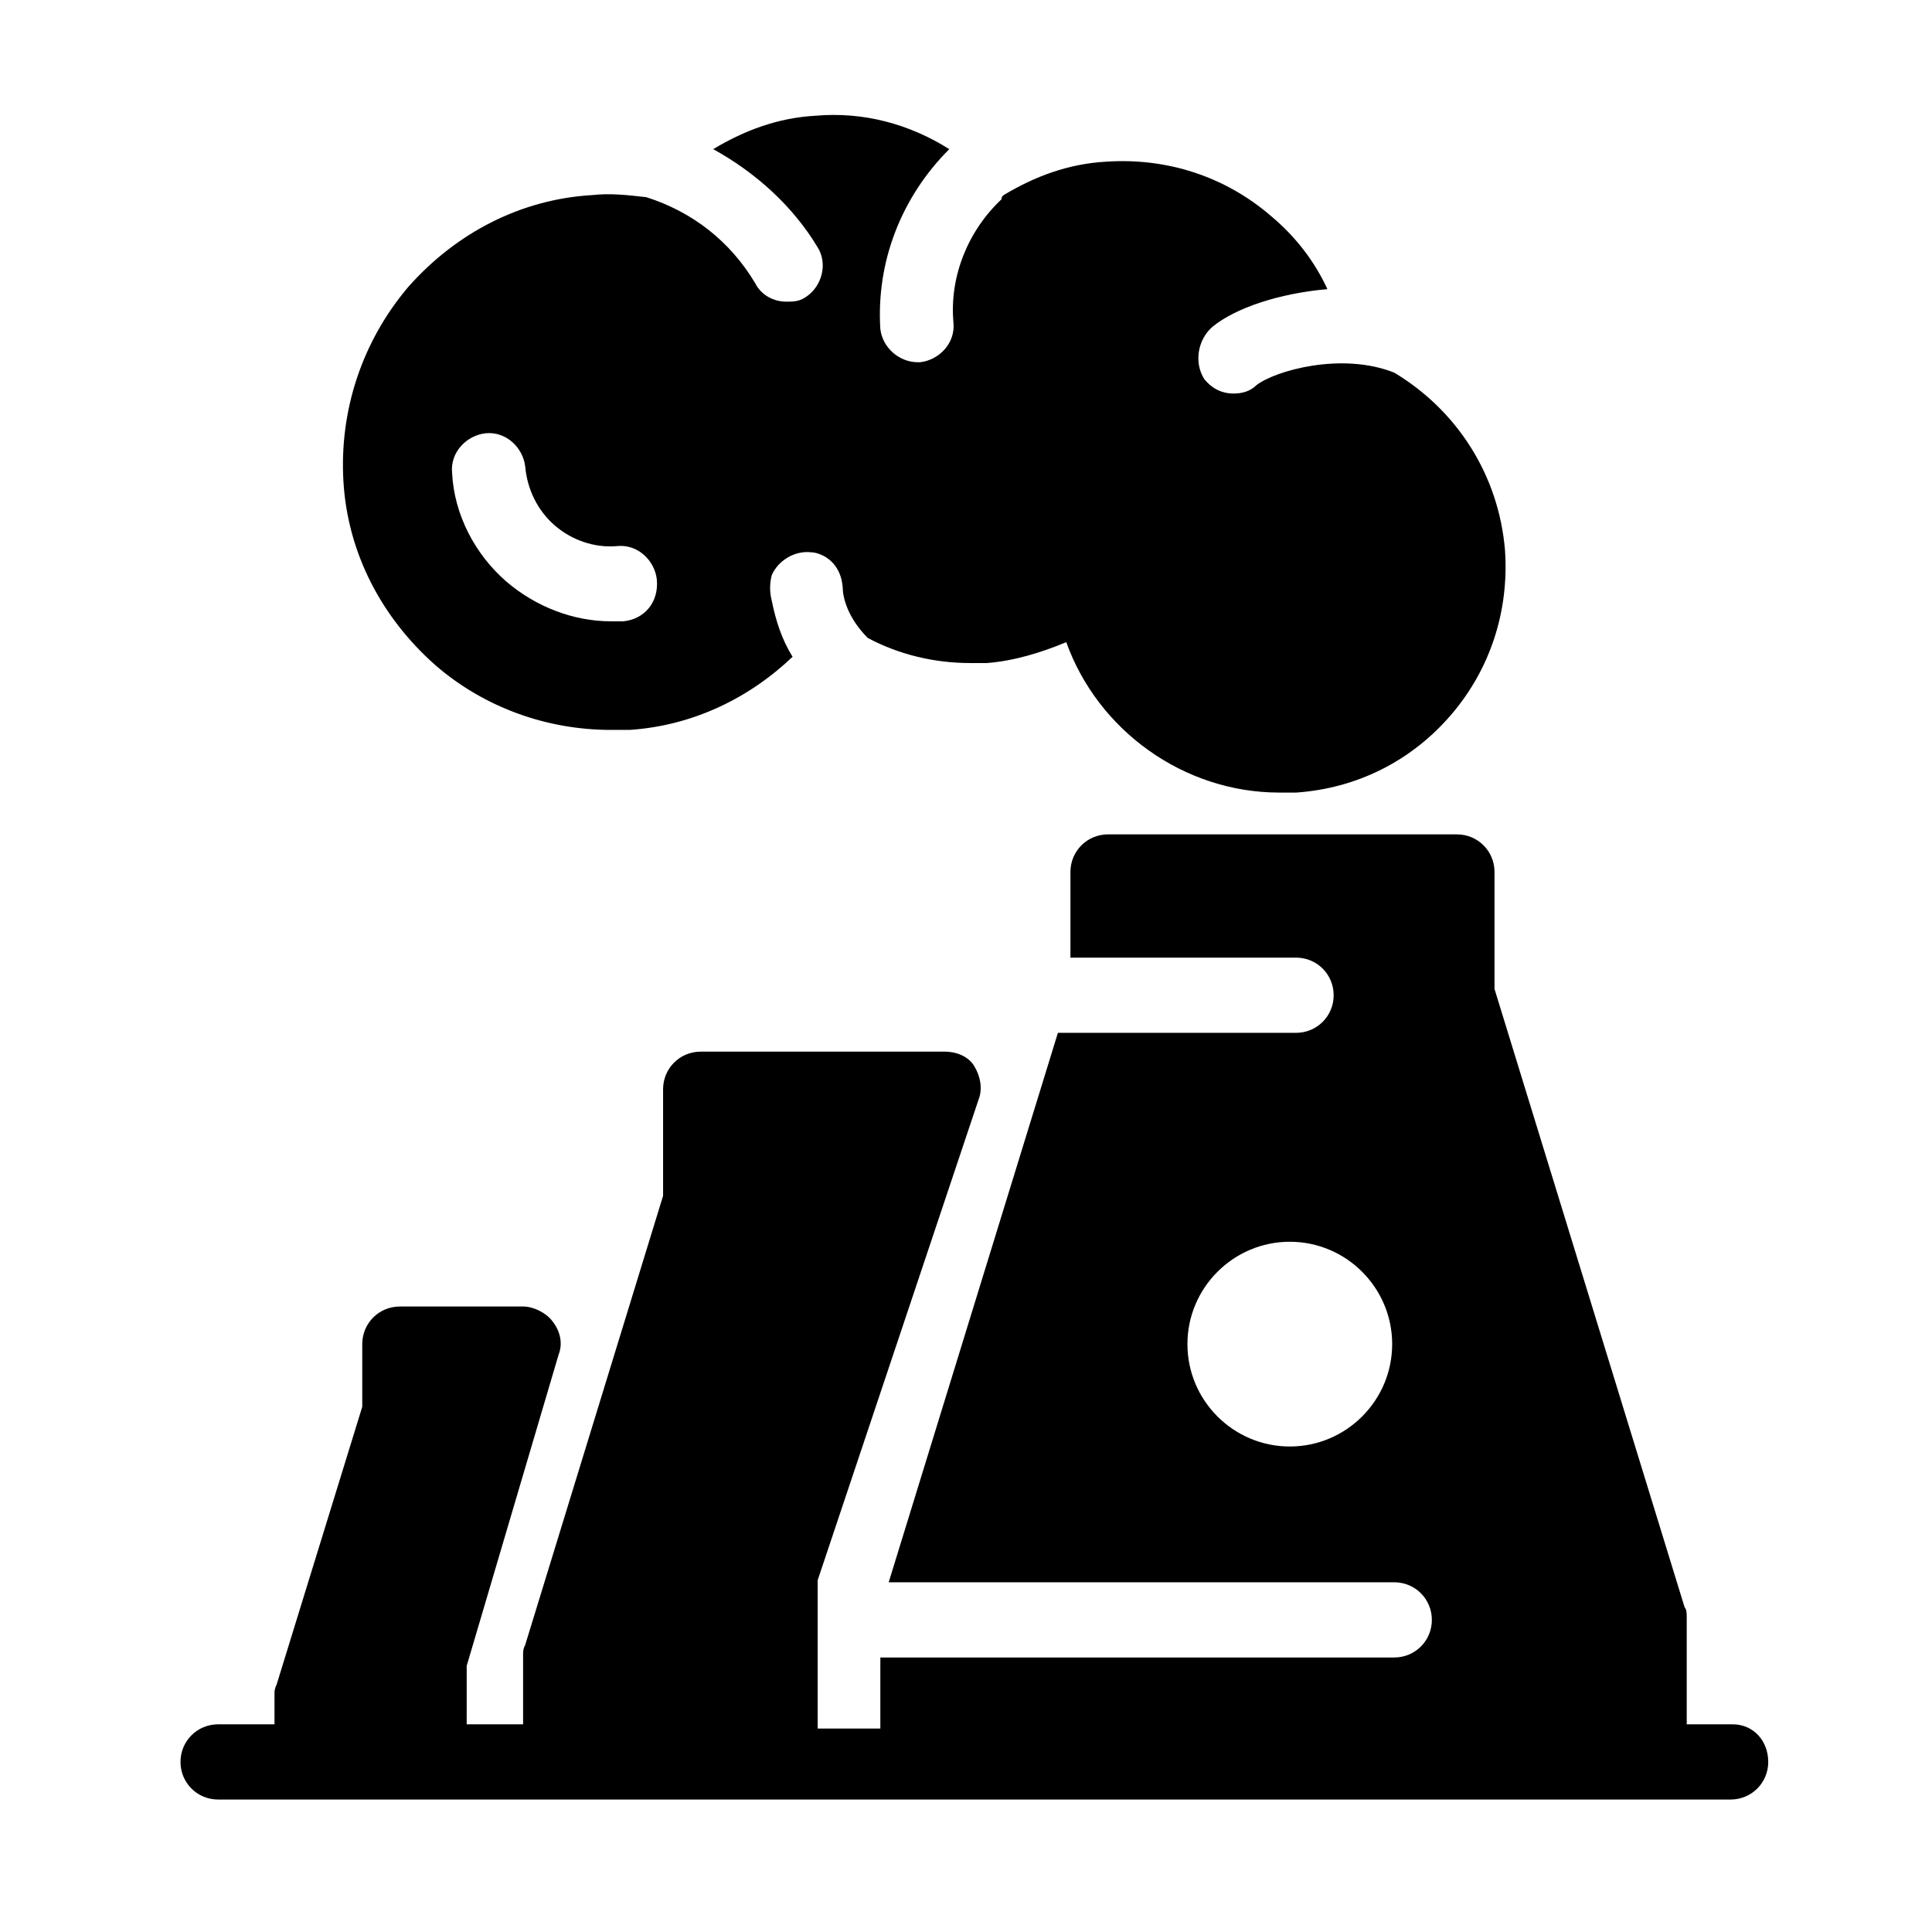
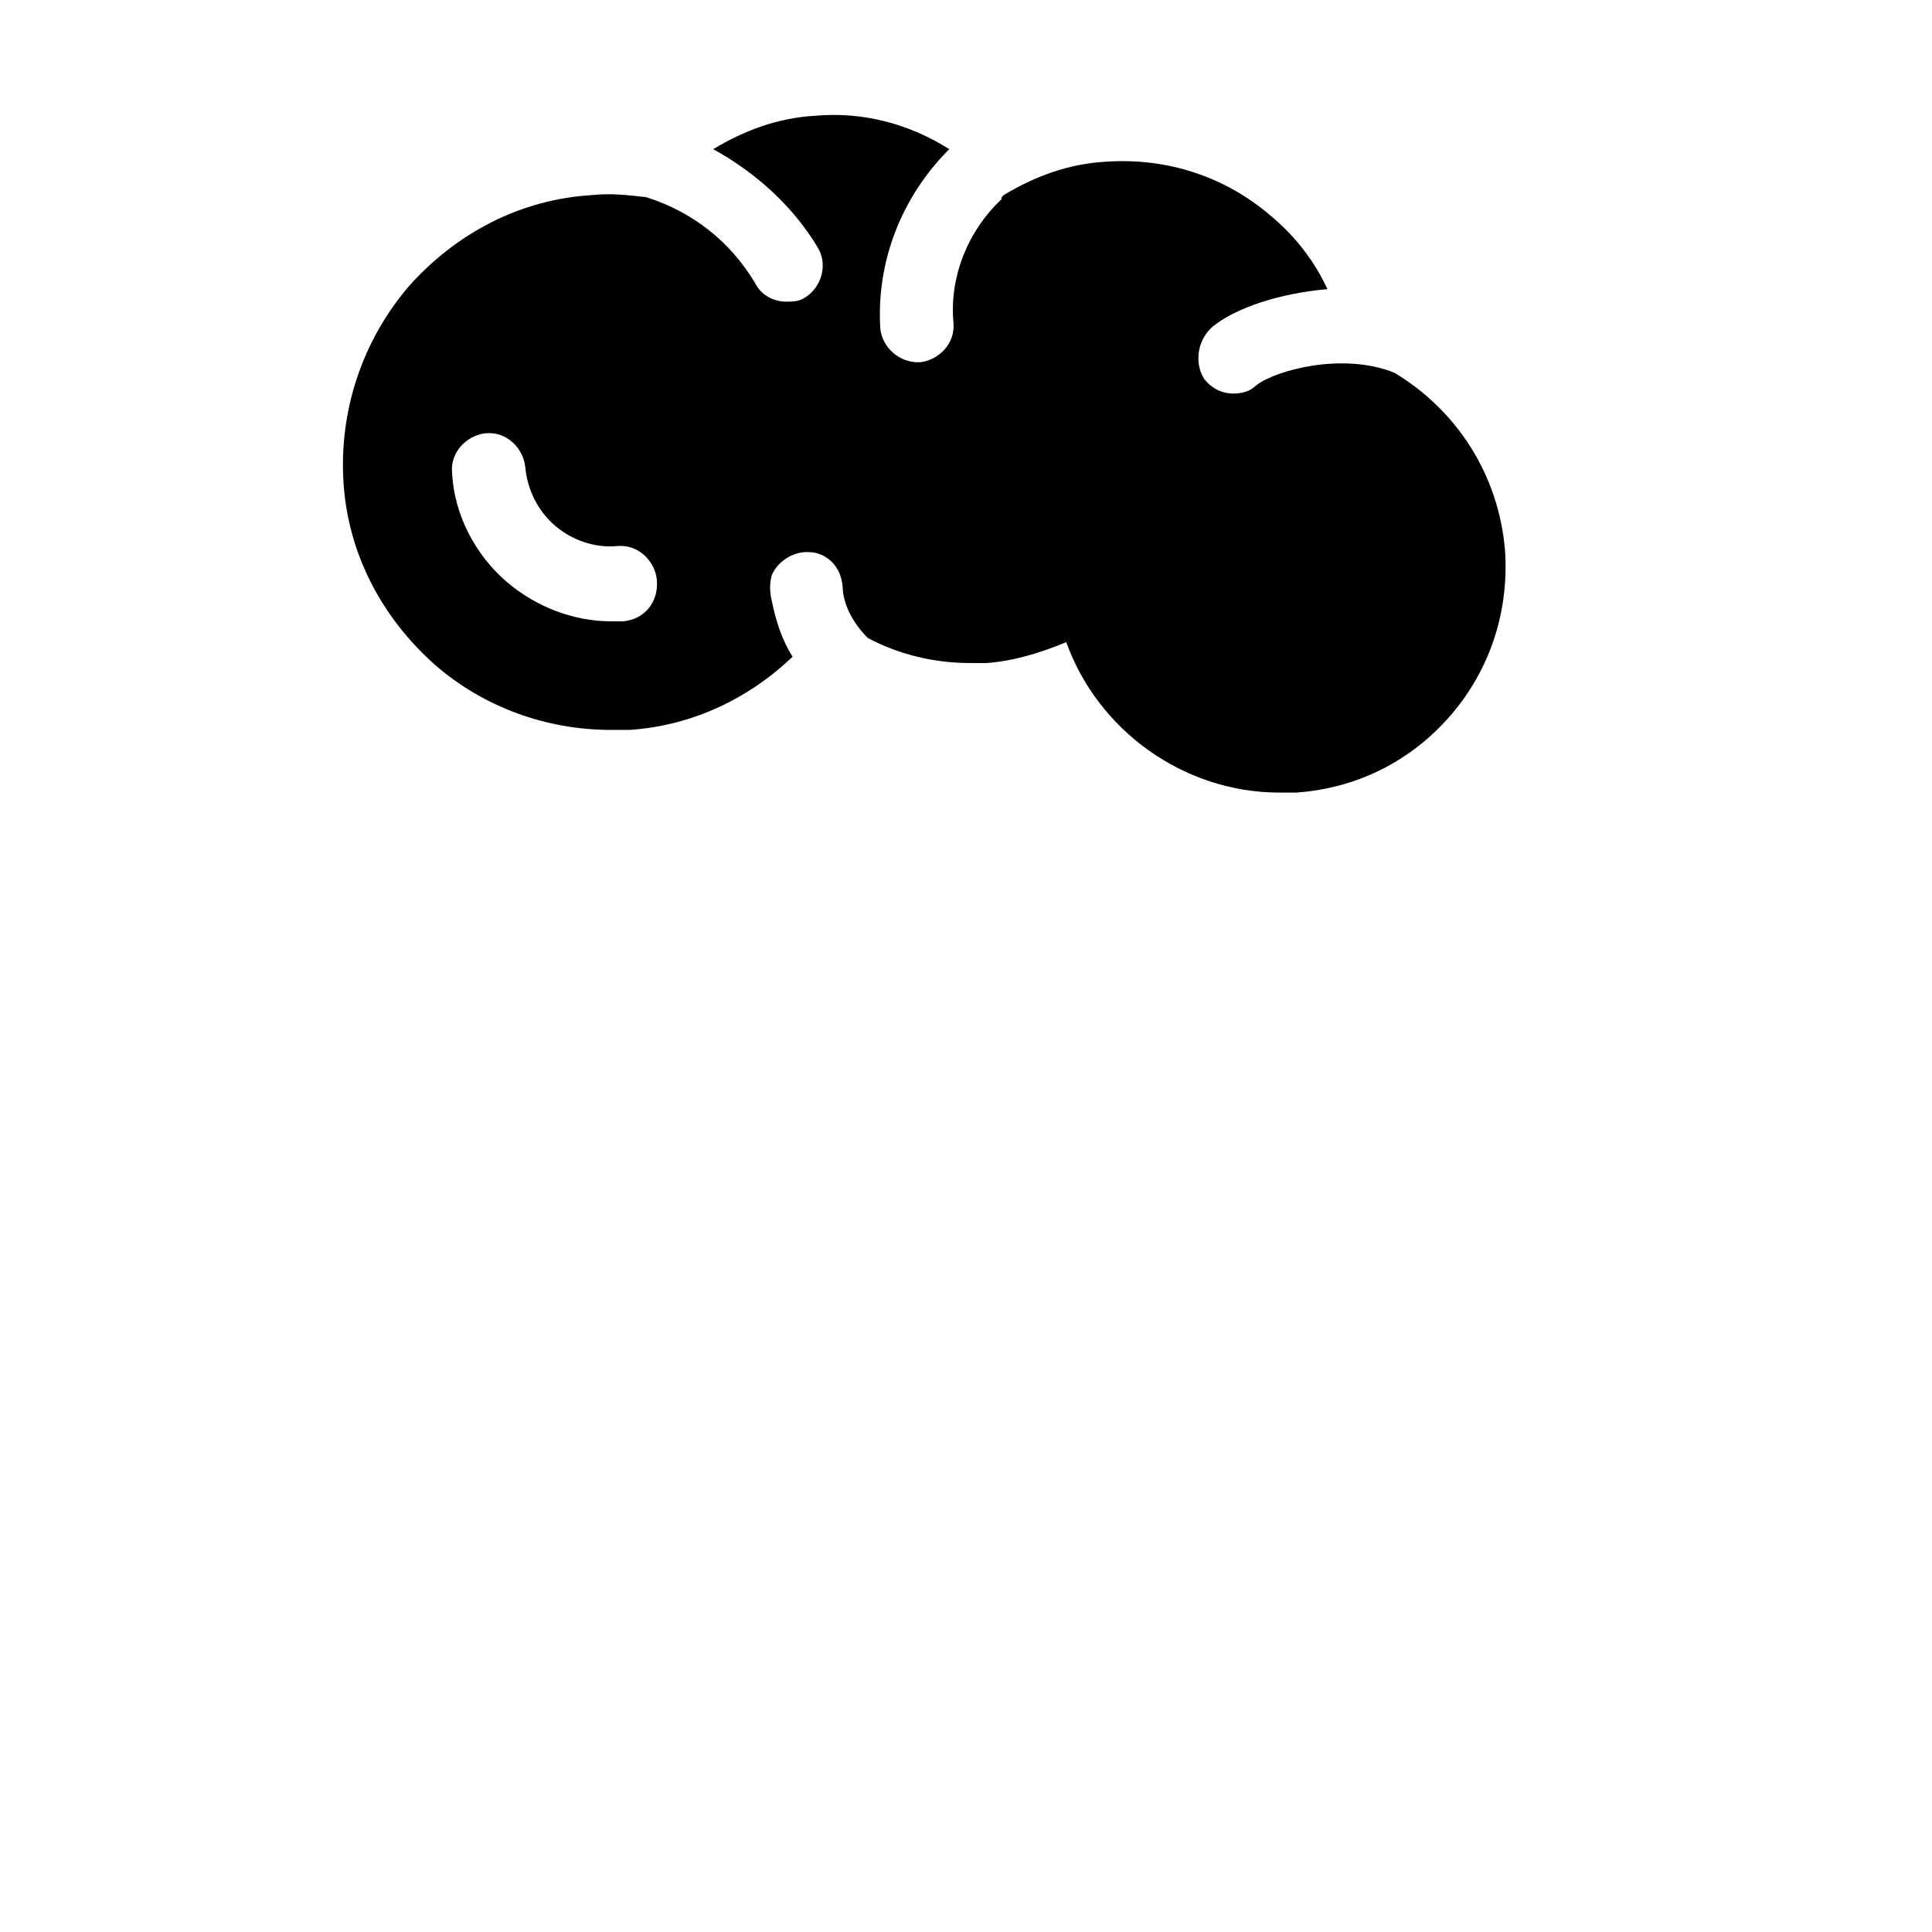
<svg xmlns="http://www.w3.org/2000/svg" fill="#000000" width="800px" height="800px" version="1.1" viewBox="144 144 512 512">
  <g>
-     <path d="m603.18 600.97h-12.18v-28.234c0-1.105 0-2.215-0.555-2.769l-50.383-163.88v-31.004c0-5.535-4.43-9.965-9.965-9.965h-92.457c-5.535 0-9.965 4.43-9.965 9.965v22.699h59.793c5.535 0 9.965 4.43 9.965 9.965s-4.43 9.965-9.965 9.965h-63.113l-44.844 145.61h133.98c5.535 0 9.965 4.43 9.965 9.965s-4.43 9.965-9.965 9.965l-136.19 0.004v18.824h-16.609v-39.309l42.629-127.34c1.105-2.769 0.555-6.09-1.105-8.859s-4.984-3.875-7.75-3.875h-64.777c-5.535 0-9.965 4.43-9.965 9.965v28.234l-36.543 119.03c-0.555 1.105-0.555 1.66-0.555 2.769v18.27h-14.949l0.004-15.5 24.359-82.492c1.105-2.769 0.555-6.09-1.66-8.859-1.66-2.215-4.984-3.875-7.75-3.875h-32.664c-5.535 0-9.965 4.43-9.965 9.965v16.609l-22.699 73.633c-0.555 1.105-0.555 1.66-0.555 2.769v7.75h-14.949c-5.535 0-9.965 4.43-9.965 9.965s4.43 9.965 9.965 9.965h400.84c5.535 0 9.965-4.43 9.965-9.965-0.004-5.535-3.879-9.965-9.414-9.965zm-117.37-73.633c-14.949 0-27.129-12.18-27.129-27.129s12.18-27.129 27.129-27.129 27.129 12.18 27.129 27.129-12.18 27.129-27.129 27.129z" />
    <path d="m465.33 230.59c6.09-4.984 17.715-8.859 30.449-9.965-3.32-7.199-8.305-13.84-14.949-19.379-12.18-10.52-27.684-15.5-43.738-14.395-9.965 0.555-18.824 3.875-27.129 8.859-0.555 0.555-0.555 0.555-0.555 1.105-8.859 8.305-13.84 20.484-12.734 32.664 0.555 5.535-3.875 9.965-8.859 10.52h-0.555c-4.984 0-9.41-3.875-9.965-8.859-1.105-17.715 5.535-34.879 18.27-47.613-10.52-6.644-22.699-9.965-35.434-8.859-9.965 0.555-18.824 3.875-27.129 8.859 11.074 6.09 21.039 14.949 27.684 26.02 2.769 4.43 1.105 10.52-3.32 13.289-1.66 1.105-3.32 1.105-4.984 1.105-3.32 0-6.644-1.66-8.305-4.984-6.644-11.074-16.609-18.824-28.789-22.699-4.984-0.555-9.41-1.105-14.395-0.555-18.824 1.105-35.988 9.965-48.719 24.359-12.18 14.395-18.27 32.664-17.164 51.488 1.105 18.824 9.965 35.988 24.359 48.719 12.734 11.074 29.344 17.164 46.504 17.164h4.984c16.609-1.105 31.559-8.305 43.184-19.379-2.769-4.43-4.43-9.41-5.535-14.949-0.555-2.215-0.555-4.43 0-6.644 1.66-3.875 6.09-6.644 10.52-6.09 1.66 0 7.75 1.66 8.305 9.41 0 2.215 1.105 7.75 6.644 13.289 8.305 4.43 17.715 6.644 27.129 6.644h4.43c7.199-0.555 14.395-2.769 21.039-5.535 8.305 23.254 31.004 39.863 56.473 39.863h4.43c16.055-1.105 30.449-8.305 40.969-20.484 10.52-12.18 15.5-27.684 14.395-43.738-1.66-19.93-12.734-37.094-29.344-47.059-13.84-5.535-31.559-0.555-36.539 3.32-1.66 1.66-3.875 2.215-6.09 2.215-2.769 0-5.535-1.105-7.75-3.875-2.769-4.422-1.66-10.512 2.215-13.832zm-156.12 78.062h-3.32c-9.965 0-19.93-3.875-27.684-10.52-8.305-7.199-13.84-17.715-14.395-28.789-0.555-5.535 3.875-9.965 8.859-10.52 5.535-0.555 9.965 3.875 10.52 8.859 0.555 6.09 3.32 11.625 7.75 15.5 4.43 3.875 10.52 6.09 16.609 5.535 5.535-0.555 9.965 3.875 10.52 8.859 0.551 6.09-3.324 10.52-8.859 11.074z" />
  </g>
</svg>